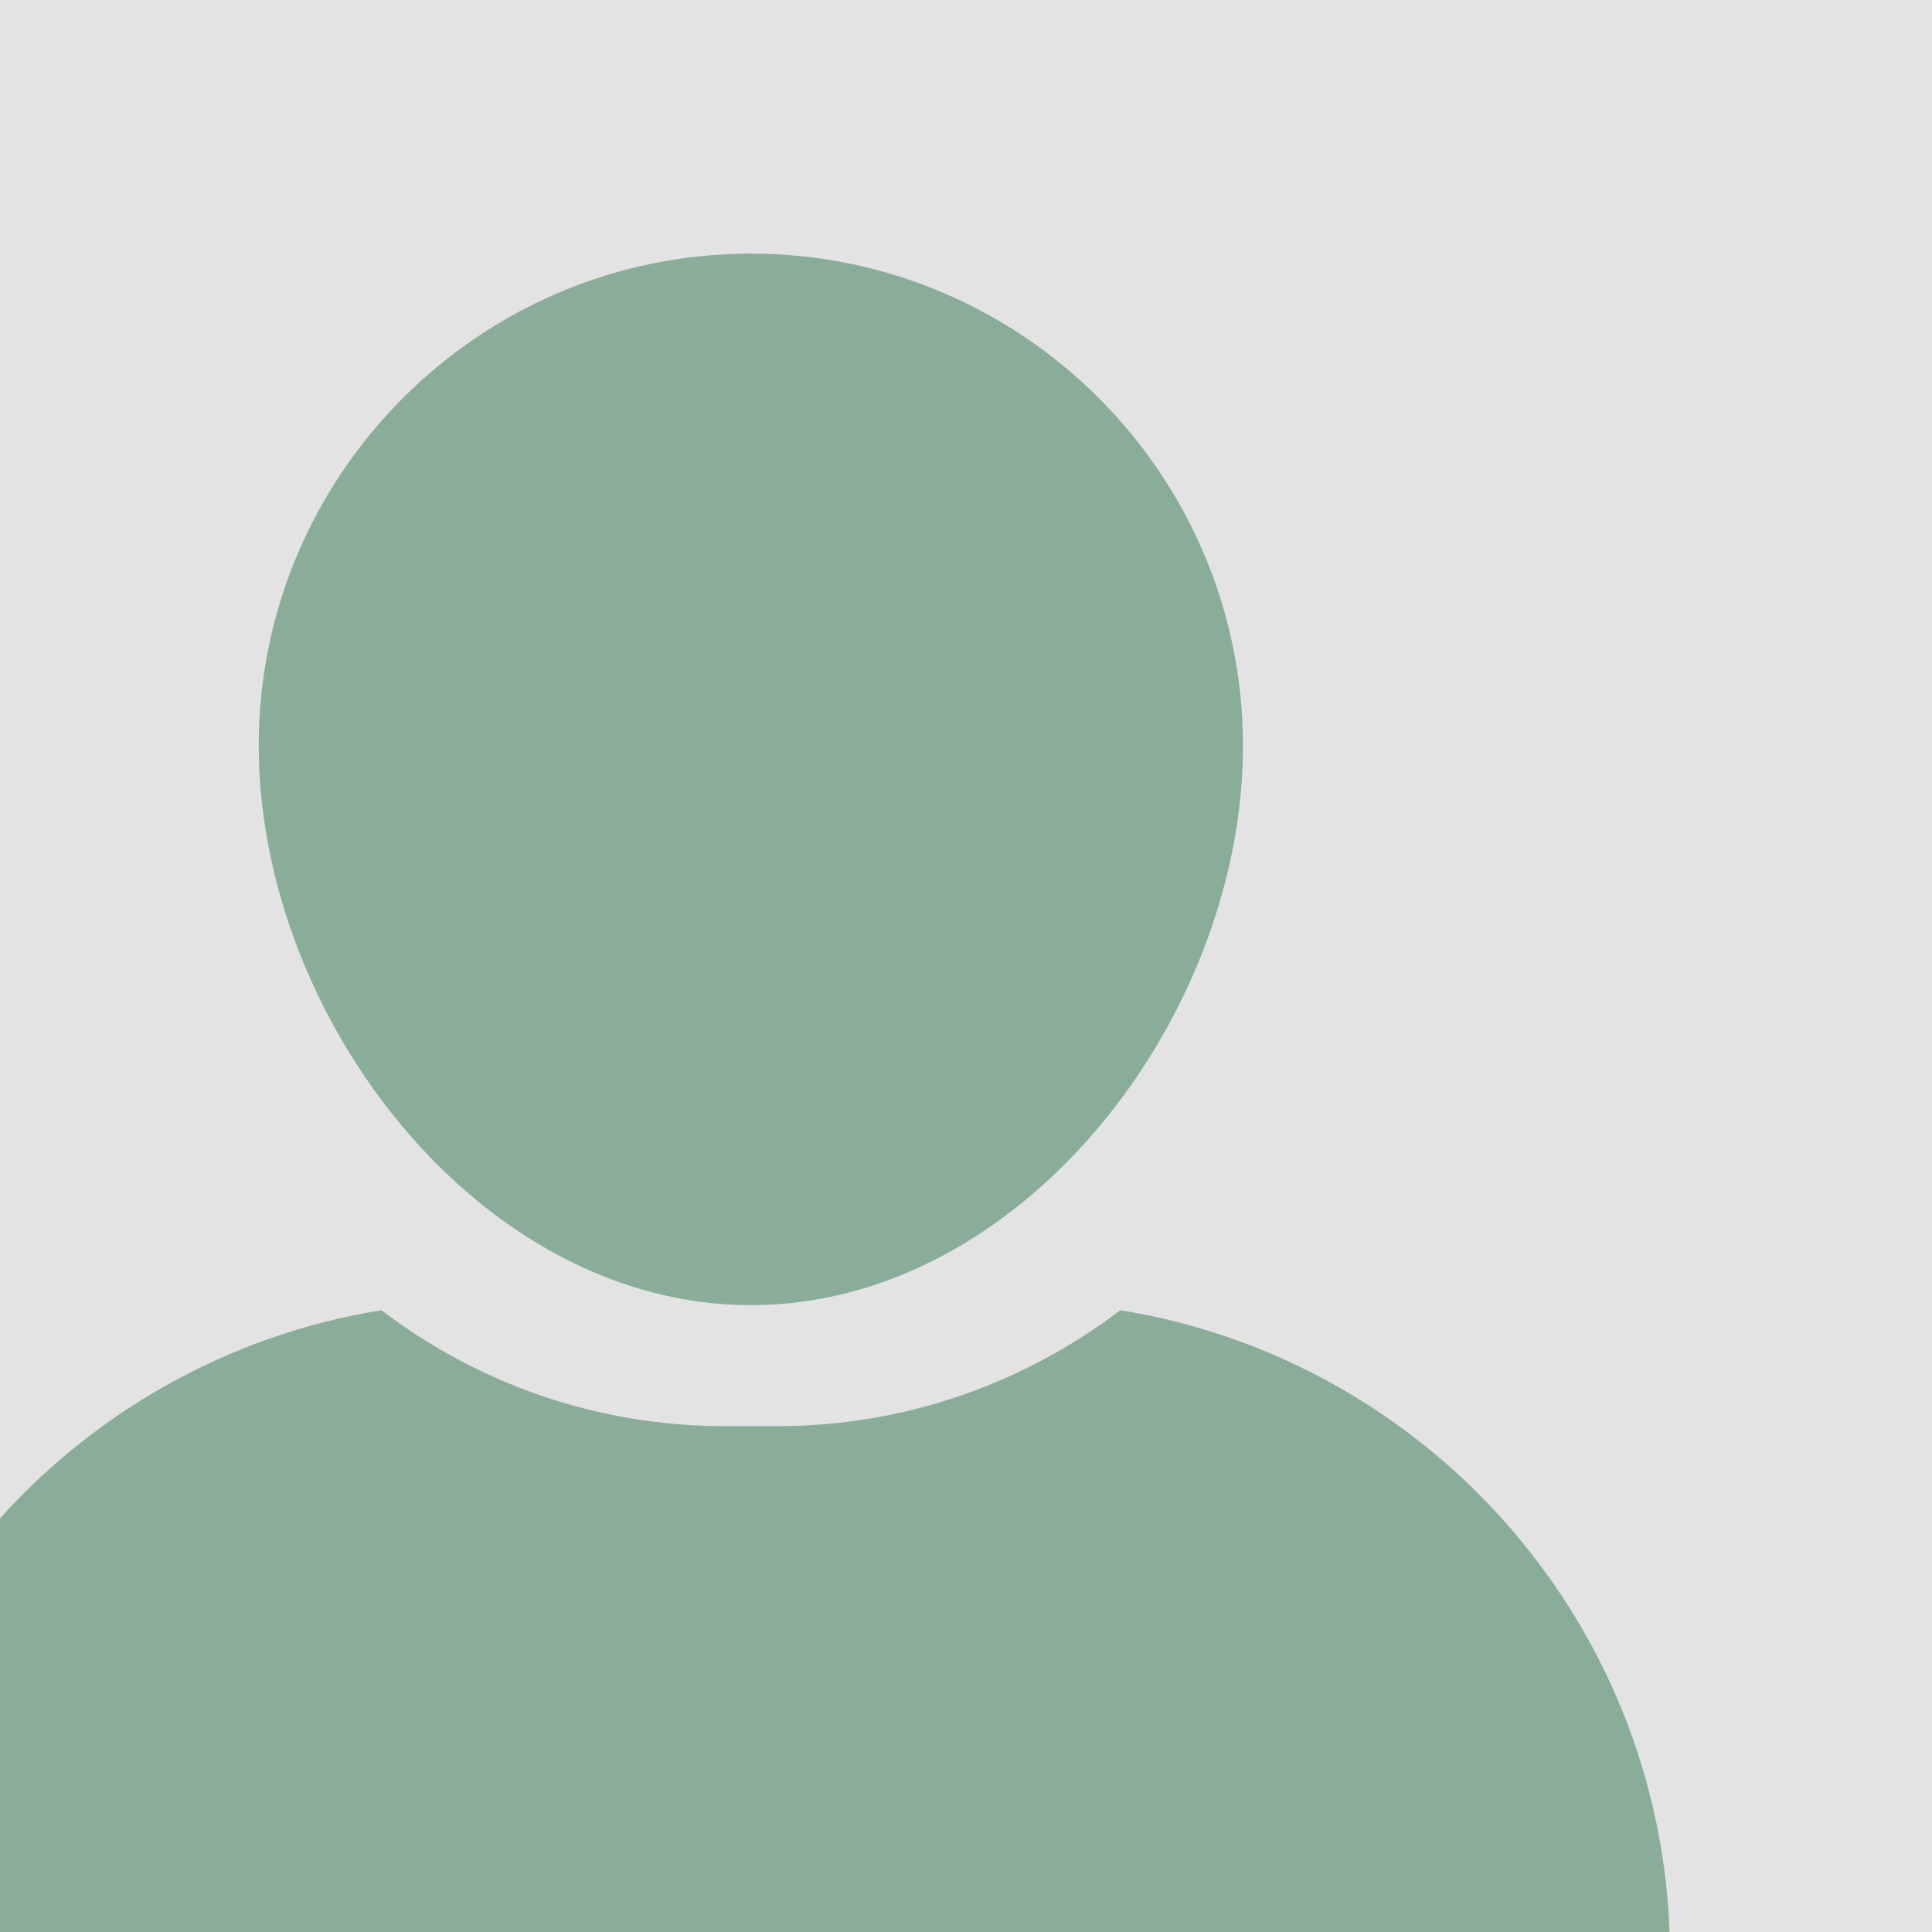
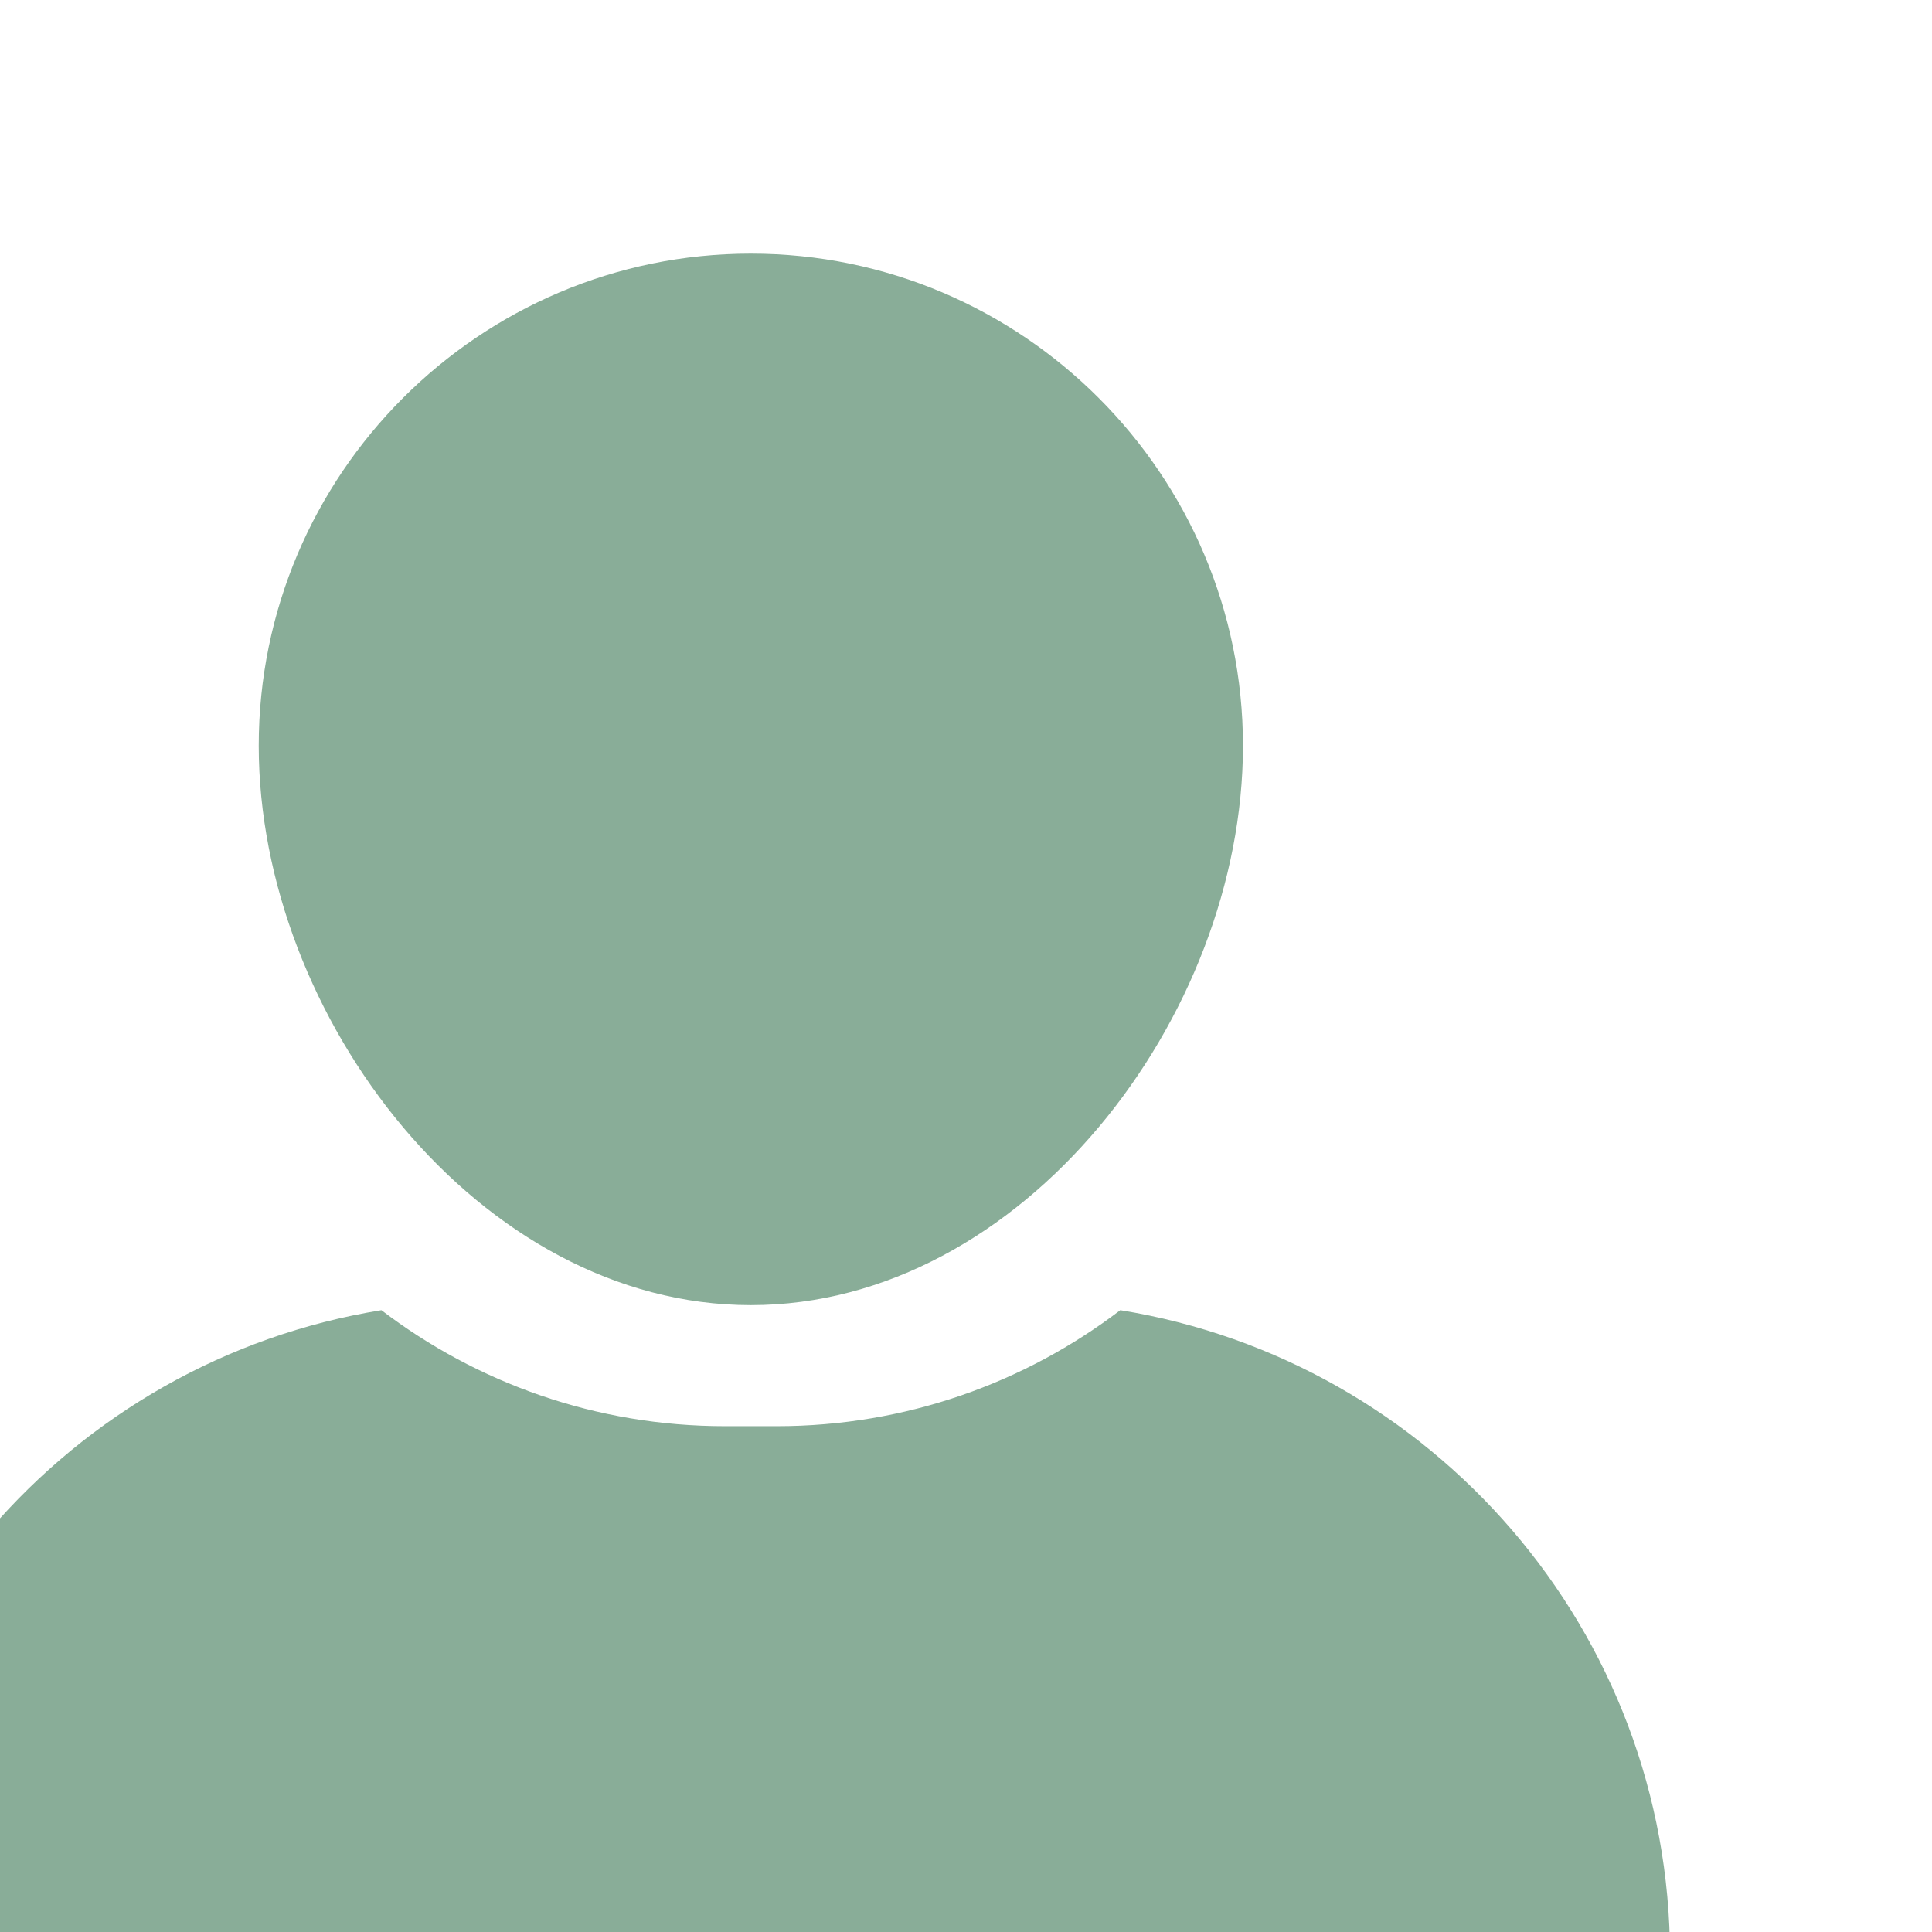
<svg xmlns="http://www.w3.org/2000/svg" width="2560" zoomAndPan="magnify" viewBox="0 0 1920 1920" height="2560" preserveAspectRatio="xMidYMid meet" version="1.0">
  <defs>
    <clipPath id="58f40846e7">
      <path d="M 257 252.055 L 1236 252.055 L 1236 1298 L 257 1298 Z M 257 252.055 " clip-rule="nonzero" />
    </clipPath>
  </defs>
-   <rect x="-192" width="2304" fill="#ffffff" y="-192" height="2304" fill-opacity="1" />
-   <rect x="-192" width="2304" fill="#e3e3e3" y="-192" height="2304" fill-opacity="1" />
  <g clip-path="url(#58f40846e7)">
    <path fill="#89ad98" d="M 746.195 1297.035 C 1015.879 1297.035 1235.246 1010.809 1235.246 741.148 C 1235.246 471.488 1015.879 252.055 746.195 252.055 C 476.512 252.055 257.125 471.488 257.125 741.148 C 257.172 1010.785 476.535 1297.035 746.195 1297.035 Z M 746.195 1297.035 " fill-opacity="1" fill-rule="nonzero" />
  </g>
  <path fill="#89ad98" d="M 1113.34 1302.051 C 1018.477 1374.328 900.133 1417.328 771.938 1417.328 L 720.453 1417.328 C 592.238 1417.328 473.871 1374.305 379.031 1302.051 C 69.277 1352.121 -167.254 1620.598 -167.254 1944.449 C -167.254 2122.359 241.703 2266.625 746.195 2266.625 C 1250.668 2266.625 1659.648 2122.359 1659.648 1944.449 C 1659.648 1620.598 1423.094 1352.121 1113.34 1302.051 Z M 1113.34 1302.051 " fill-opacity="1" fill-rule="nonzero" />
</svg>